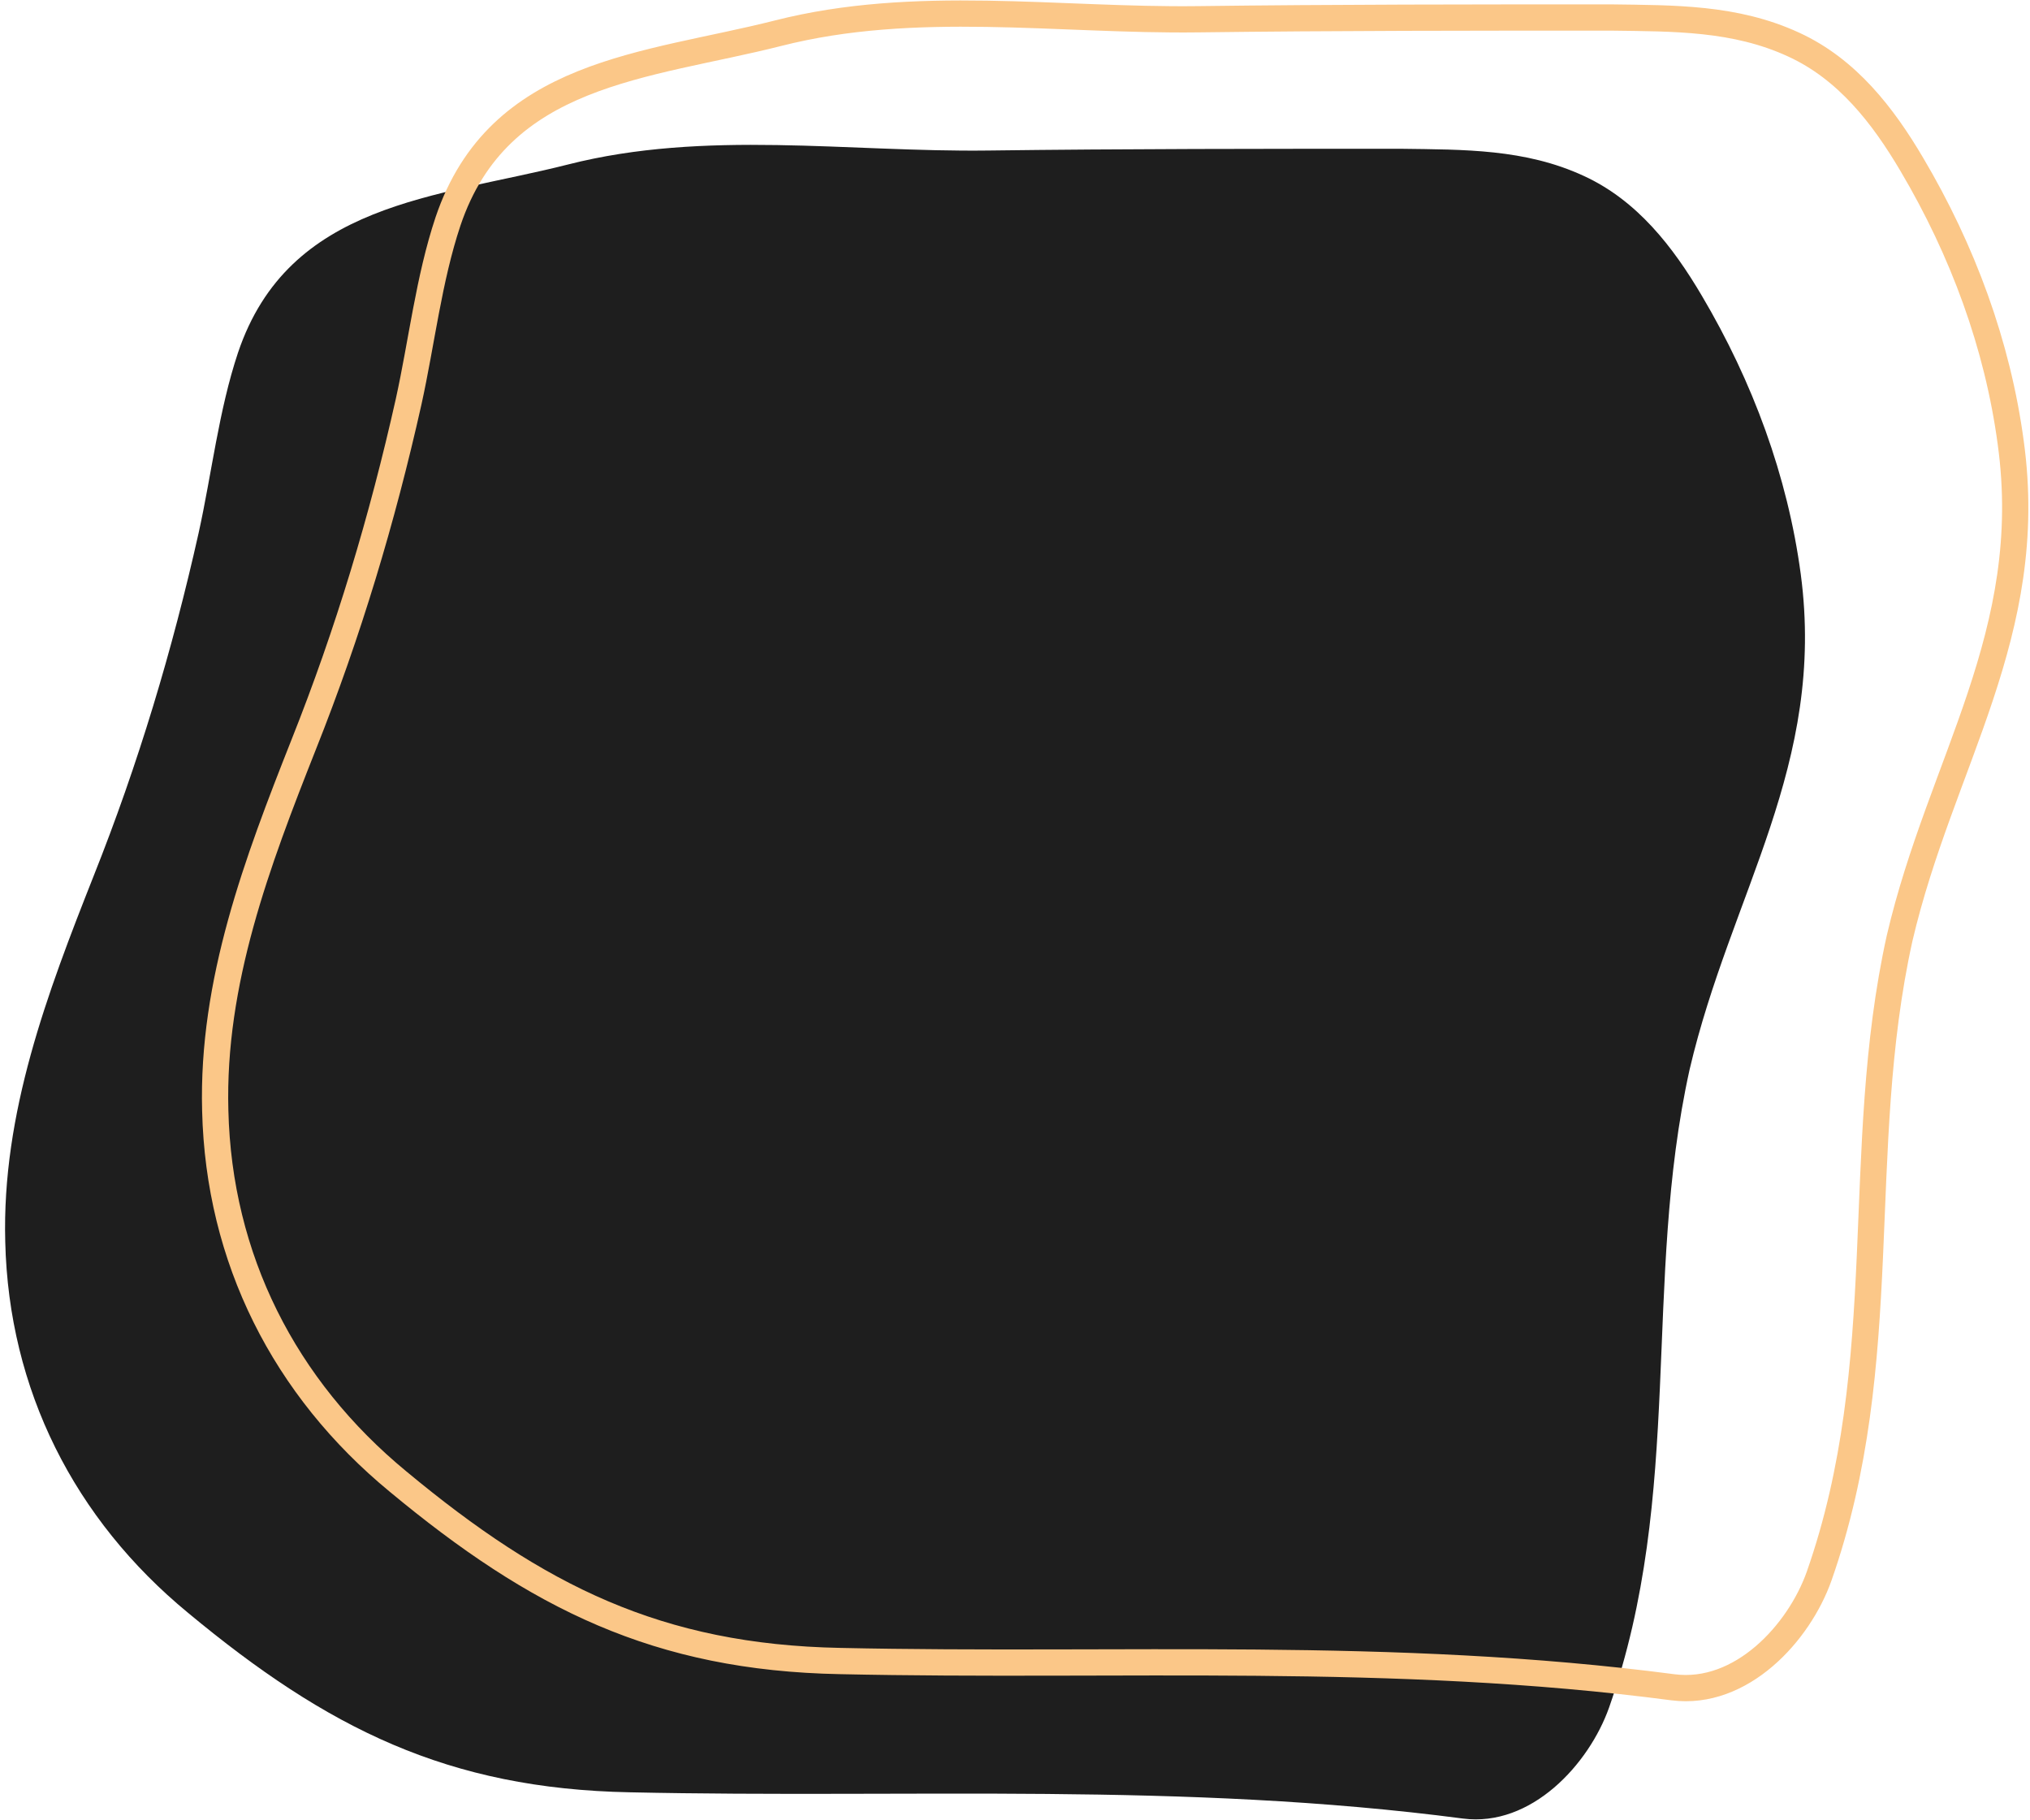
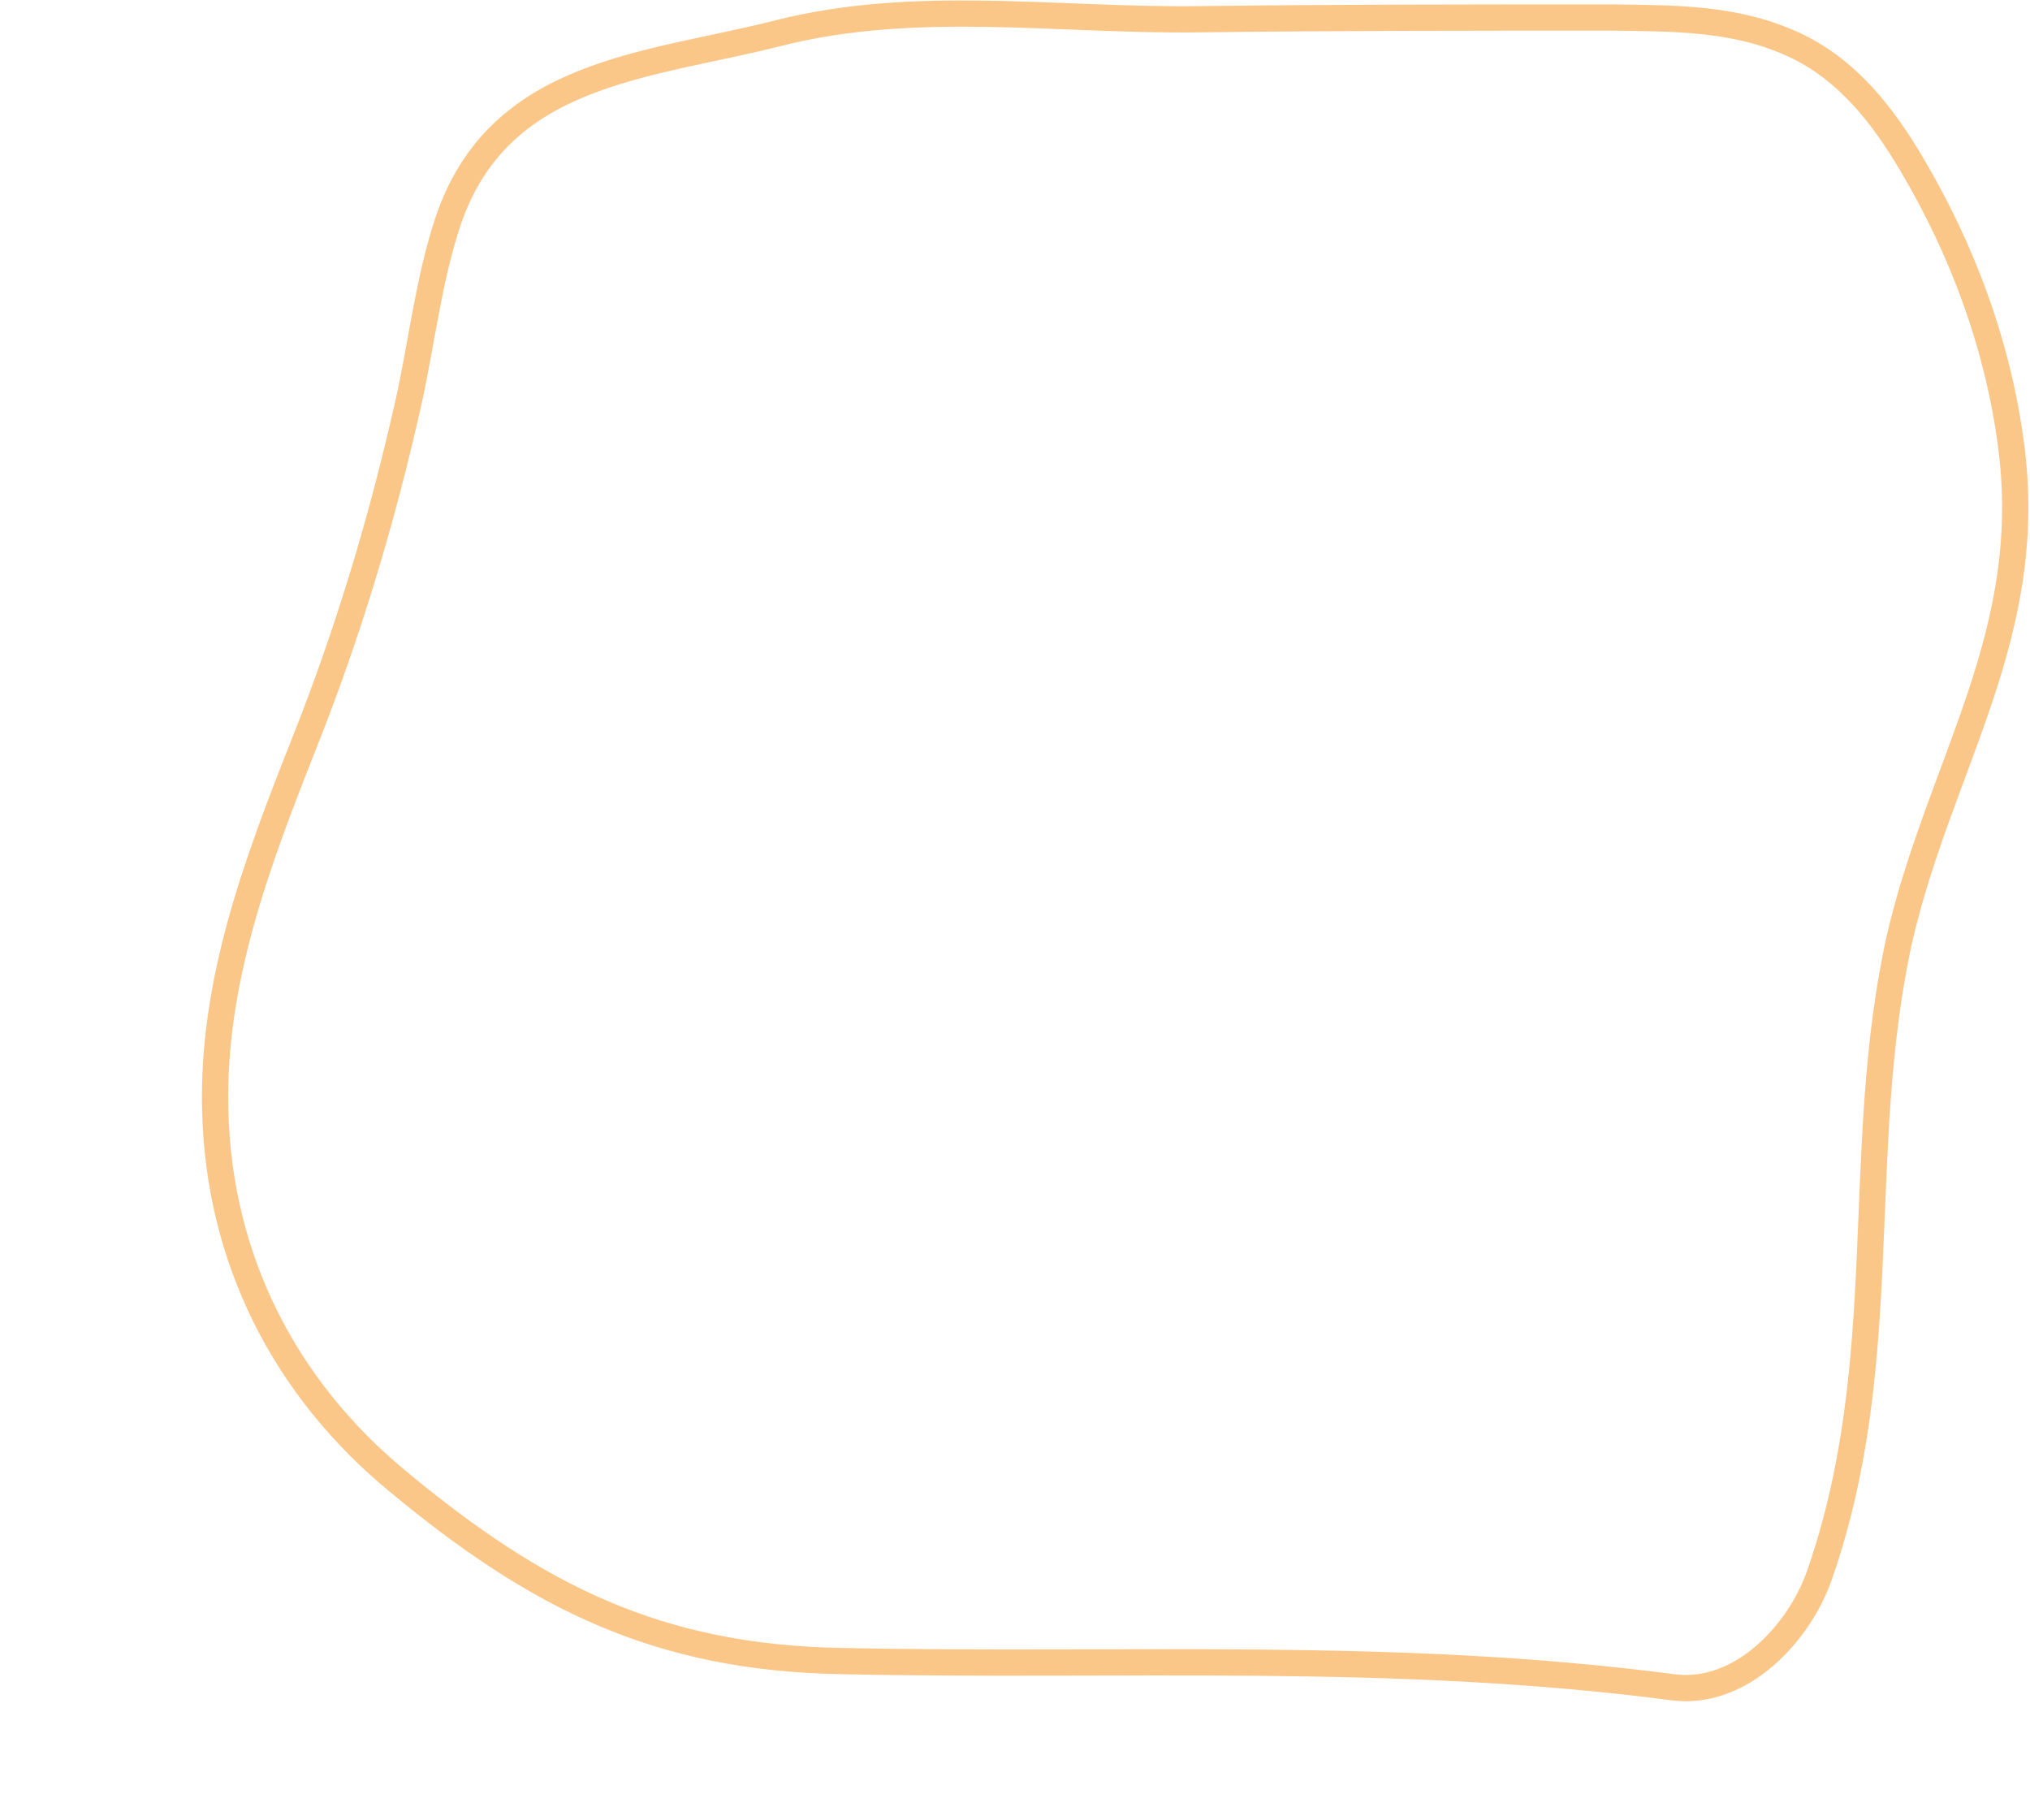
<svg xmlns="http://www.w3.org/2000/svg" width="232" height="208" viewBox="0 0 232 208" fill="none">
-   <path d="M205.8 65.6C204.3 54.4 200.3 43.6 194.5 33.8C191.2 28.2 187.1 22.9 181 20.1C174.3 17 167.3 17.1 160.1 17C144.4 17 128.6 17 112.9 17.2C96.9 17.4 80.6 14.8 64.9 18.8C49.9 22.6 33 23.1 27.2 40.3C25 46.9 24.2 54.1 22.7 60.9C19.7 74.3 15.8 87.3 10.7 100.1C5.4 113.5 0.2 127.2 0.6 141.9C1 158.8 8.5 173.6 21.5 184.3C37.4 197.5 51.2 204.4 72 204.8C104.1 205.5 135.2 203.6 167.2 207.8C175 208.8 181.6 201.6 183.9 195.1C192.5 170.6 187.7 146.6 193.1 122.2C197.8 102.1 208.7 87.4 205.8 65.6Z" fill="#1E1E1E" />
  <path d="M229.8 50.6C228.3 39.4 224.3 28.6 218.5 18.8C215.2 13.2 211.1 7.9 205 5.1C198.3 2 191.3 2.1 184.1 2C168.4 2 152.6 2 136.9 2.2C120.9 2.4 104.6 -0.2 88.9 3.8C73.9 7.6 57 8.1 51.2 25.3C49 31.9 48.2 39.1 46.7 45.9C43.7 59.3 39.8 72.3 34.7 85.1C29.4 98.5 24.2 112.2 24.6 126.9C25 143.8 32.5 158.6 45.5 169.3C61.4 182.5 75.2 189.4 96 189.8C128.1 190.5 159.2 188.6 191.2 192.8C199 193.8 205.6 186.6 207.9 180.1C216.5 155.6 211.7 131.6 217.1 107.2C221.8 87.1 232.8 72.4 229.8 50.6Z" stroke="#FBC788" stroke-width="3" stroke-miterlimit="10" />
</svg>